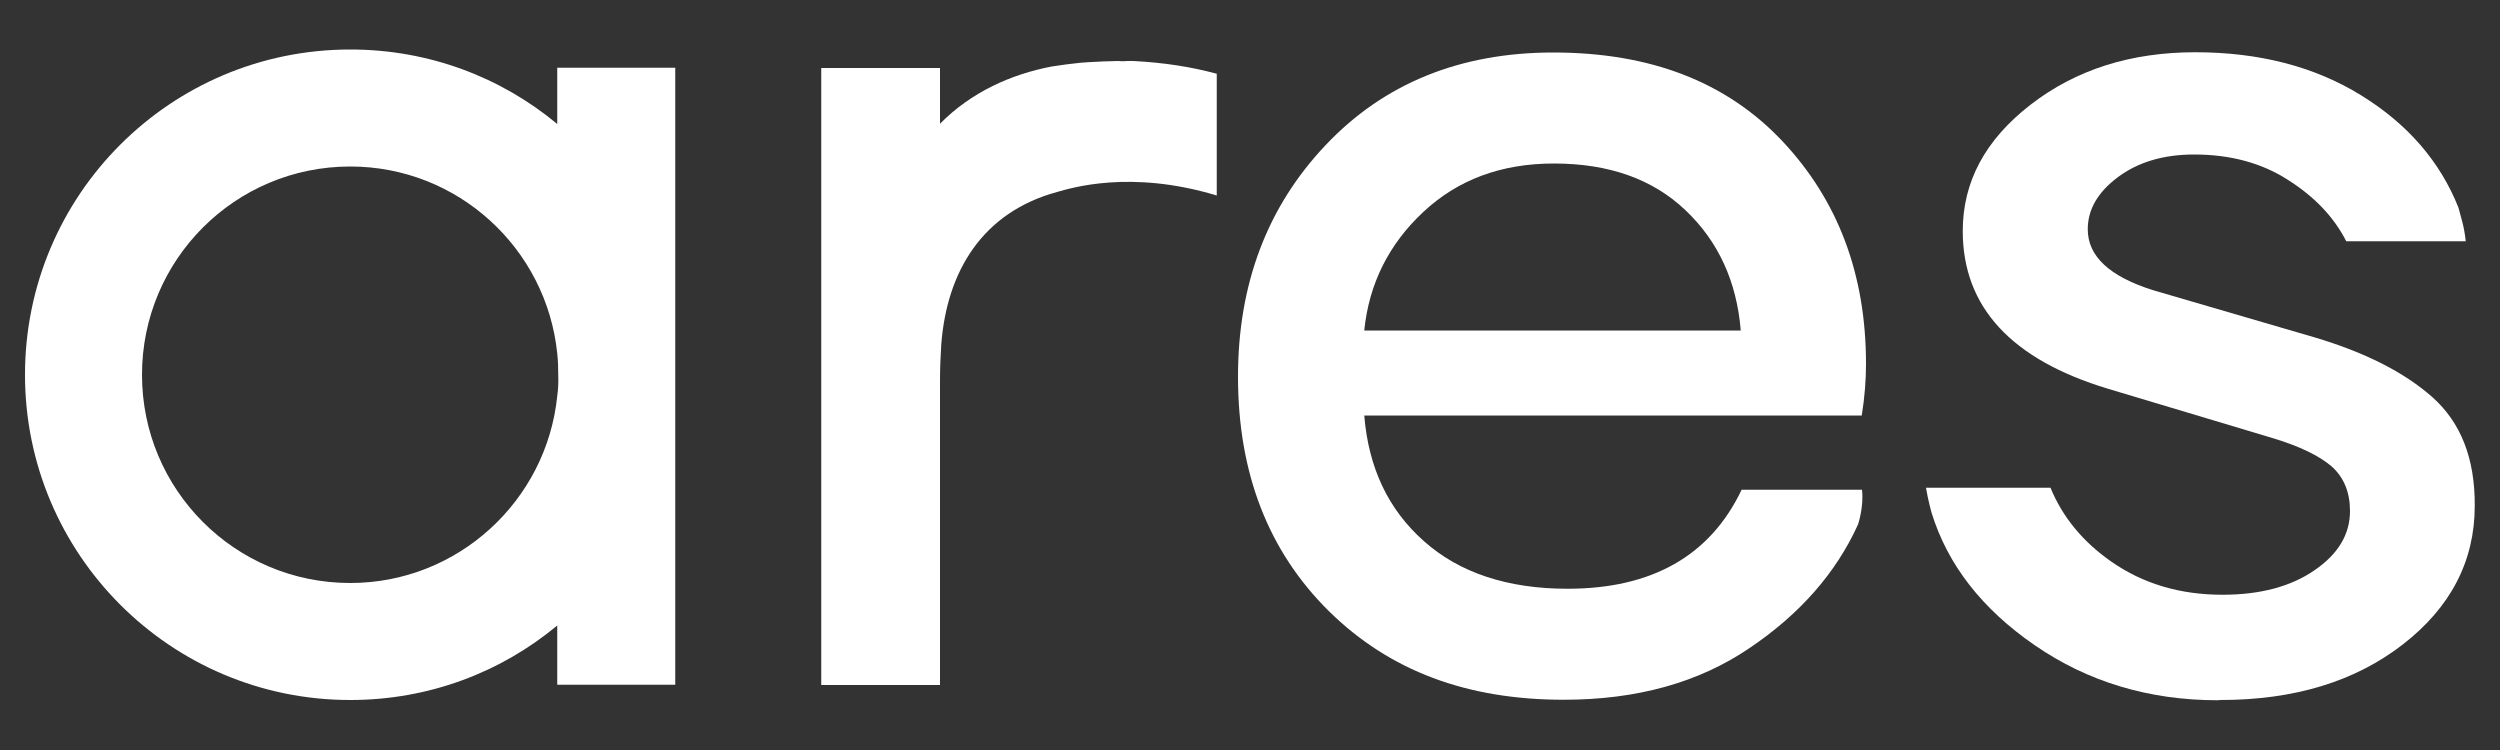
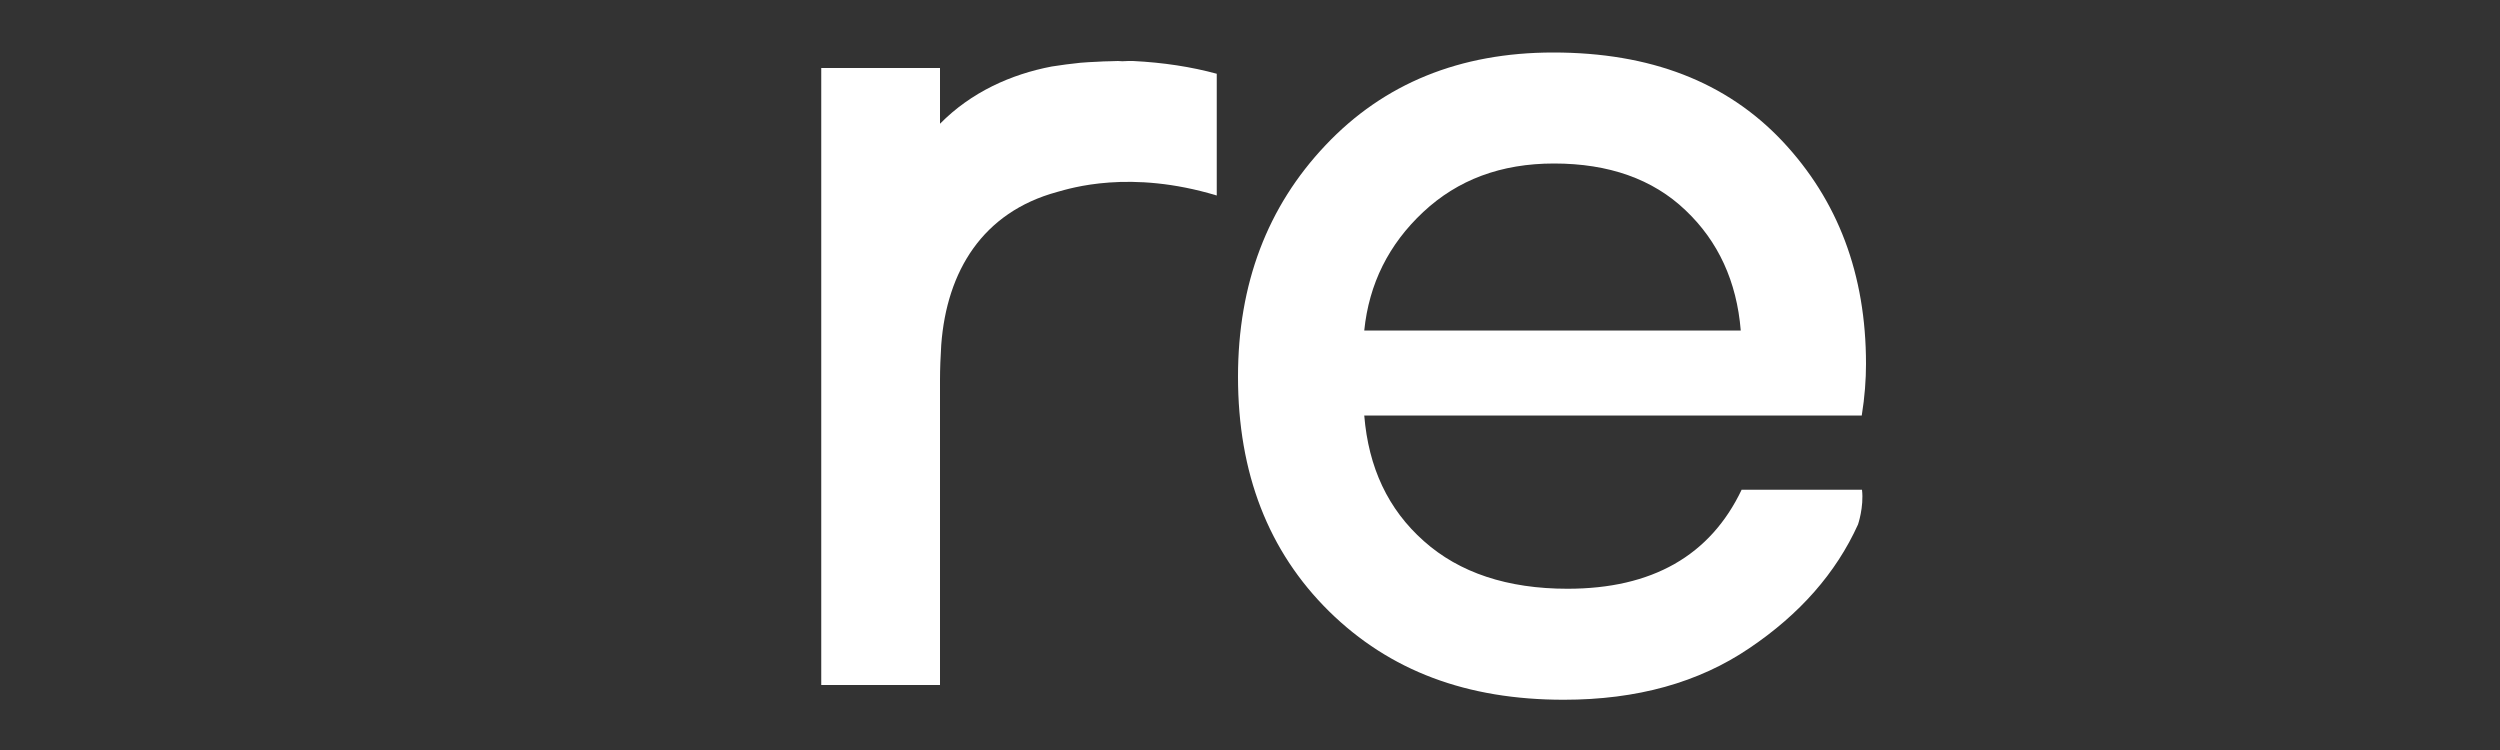
<svg xmlns="http://www.w3.org/2000/svg" version="1.1" id="Capa_1" x="0px" y="0px" viewBox="0 0 100 30" style="enable-background:new 0 0 100 30;" xml:space="preserve">
  <rect x="0" y="0" width="100" height="30" fill="#333333" stroke="none" />
  <style type="text/css">
	.st0{fill:#FFFFFF;}
</style>
  <g>
    <path class="st0" d="M69.67,19.58c-1.26,2.65-3.59,3.97-6.97,3.97c-2.4,0-4.33-0.64-5.75-1.91c-1.43-1.27-2.21-2.94-2.38-5.02h19.9   c0.12-0.74,0.17-1.44,0.17-2.06c0-3.59-1.12-6.55-3.35-8.92c-2.24-2.37-5.28-3.54-9.16-3.54c-3.73,0-6.78,1.24-9.11,3.71   c-2.33,2.46-3.5,5.55-3.5,9.26c0,3.85,1.21,6.98,3.64,9.38c2.43,2.39,5.52,3.54,9.39,3.54l0,0c2.93,0,5.4-0.69,7.42-2.06   c2.02-1.36,3.47-3.01,4.35-4.95c0,0,0.24-0.7,0.16-1.39H69.67z M56.93,8.48c1.38-1.29,3.11-1.94,5.23-1.94   c2.19,0,3.95,0.62,5.26,1.87c1.31,1.24,2.05,2.85,2.21,4.81H54.57C54.76,11.35,55.55,9.77,56.93,8.48z" />
-     <path class="st0" d="M97.3,15.89c-1.13-1-2.69-1.79-4.7-2.39l-6.47-1.89c-1.75-0.55-2.62-1.36-2.62-2.44c0-0.79,0.4-1.48,1.2-2.08   c0.8-0.6,1.82-0.91,3.05-0.91c1.44,0,2.69,0.33,3.75,1.01c1.06,0.67,1.84,1.48,2.34,2.46h4.78C98.56,9,98.44,8.72,98.34,8.31   c-0.73-1.84-2.03-3.35-3.9-4.5c-1.86-1.15-4.08-1.72-6.63-1.72c-2.57,0-4.77,0.69-6.59,2.1c-1.82,1.41-2.71,3.09-2.71,5.05   c0,3.04,1.94,5.14,5.81,6.31l6.54,1.96c1.11,0.33,1.91,0.72,2.41,1.15C93.76,19.1,94,19.7,94,20.44c0,0.93-0.47,1.72-1.42,2.37   c-0.94,0.65-2.17,0.98-3.68,0.98c-1.68,0-3.16-0.43-4.44-1.32c-1.15-0.8-1.96-1.79-2.44-2.96h-1.4h-3.58   c0.08,0.49,0.22,0.99,0.22,0.99c0.64,2.08,2.01,3.85,4.13,5.31c2.12,1.46,4.56,2.2,7.32,2.2L88.82,28c2.95,0,5.38-0.74,7.29-2.22   c1.91-1.48,2.88-3.33,2.88-5.55C99,18.33,98.43,16.9,97.3,15.89z" />
    <path class="st0" d="M45.32,2.44c-0.15,0-0.29,0-0.43,0.01c-0.06,0-0.11-0.01-0.17-0.01c-0.11,0-0.21,0.01-0.32,0.01   c-0.17,0-0.34,0.01-0.51,0.02c-0.22,0.01-0.45,0.02-0.67,0.04c-0.39,0.04-0.77,0.09-1.15,0.15c-1.63,0.31-3.23,1.03-4.47,2.29V4.72   V2.72l-4.75,0v8.22v9.38v7.08h4.75v-0.98v-7.21v-2.05v-1.96c0-0.45,0.02-0.93,0.05-1.41c0.22-2.95,1.66-5.3,4.63-6.11   c0.54-0.15,2.92-0.91,6.39,0.14V2.95C47.64,2.67,46.53,2.5,45.32,2.44z" />
    <g>
-       <path class="st0" d="M22.29,2.71v2.25c-2.25-1.87-5.13-2.98-8.28-2.98C6.82,1.98,1,7.8,1,14.99C1,22.17,6.82,28,14.01,28    c3.15,0,6.03-1.11,8.28-2.98v2.37h4.72V2.71H22.29z M22.29,15.84c-0.43,4.2-3.98,7.48-8.28,7.48c-4.61,0-8.33-3.73-8.33-8.33    s3.72-8.33,8.33-8.33c4.31,0,7.85,3.28,8.28,7.48c0.03,0.28,0.04,0.56,0.04,0.85C22.34,15.28,22.33,15.56,22.29,15.84z" />
-     </g>
+       </g>
  </g>
</svg>